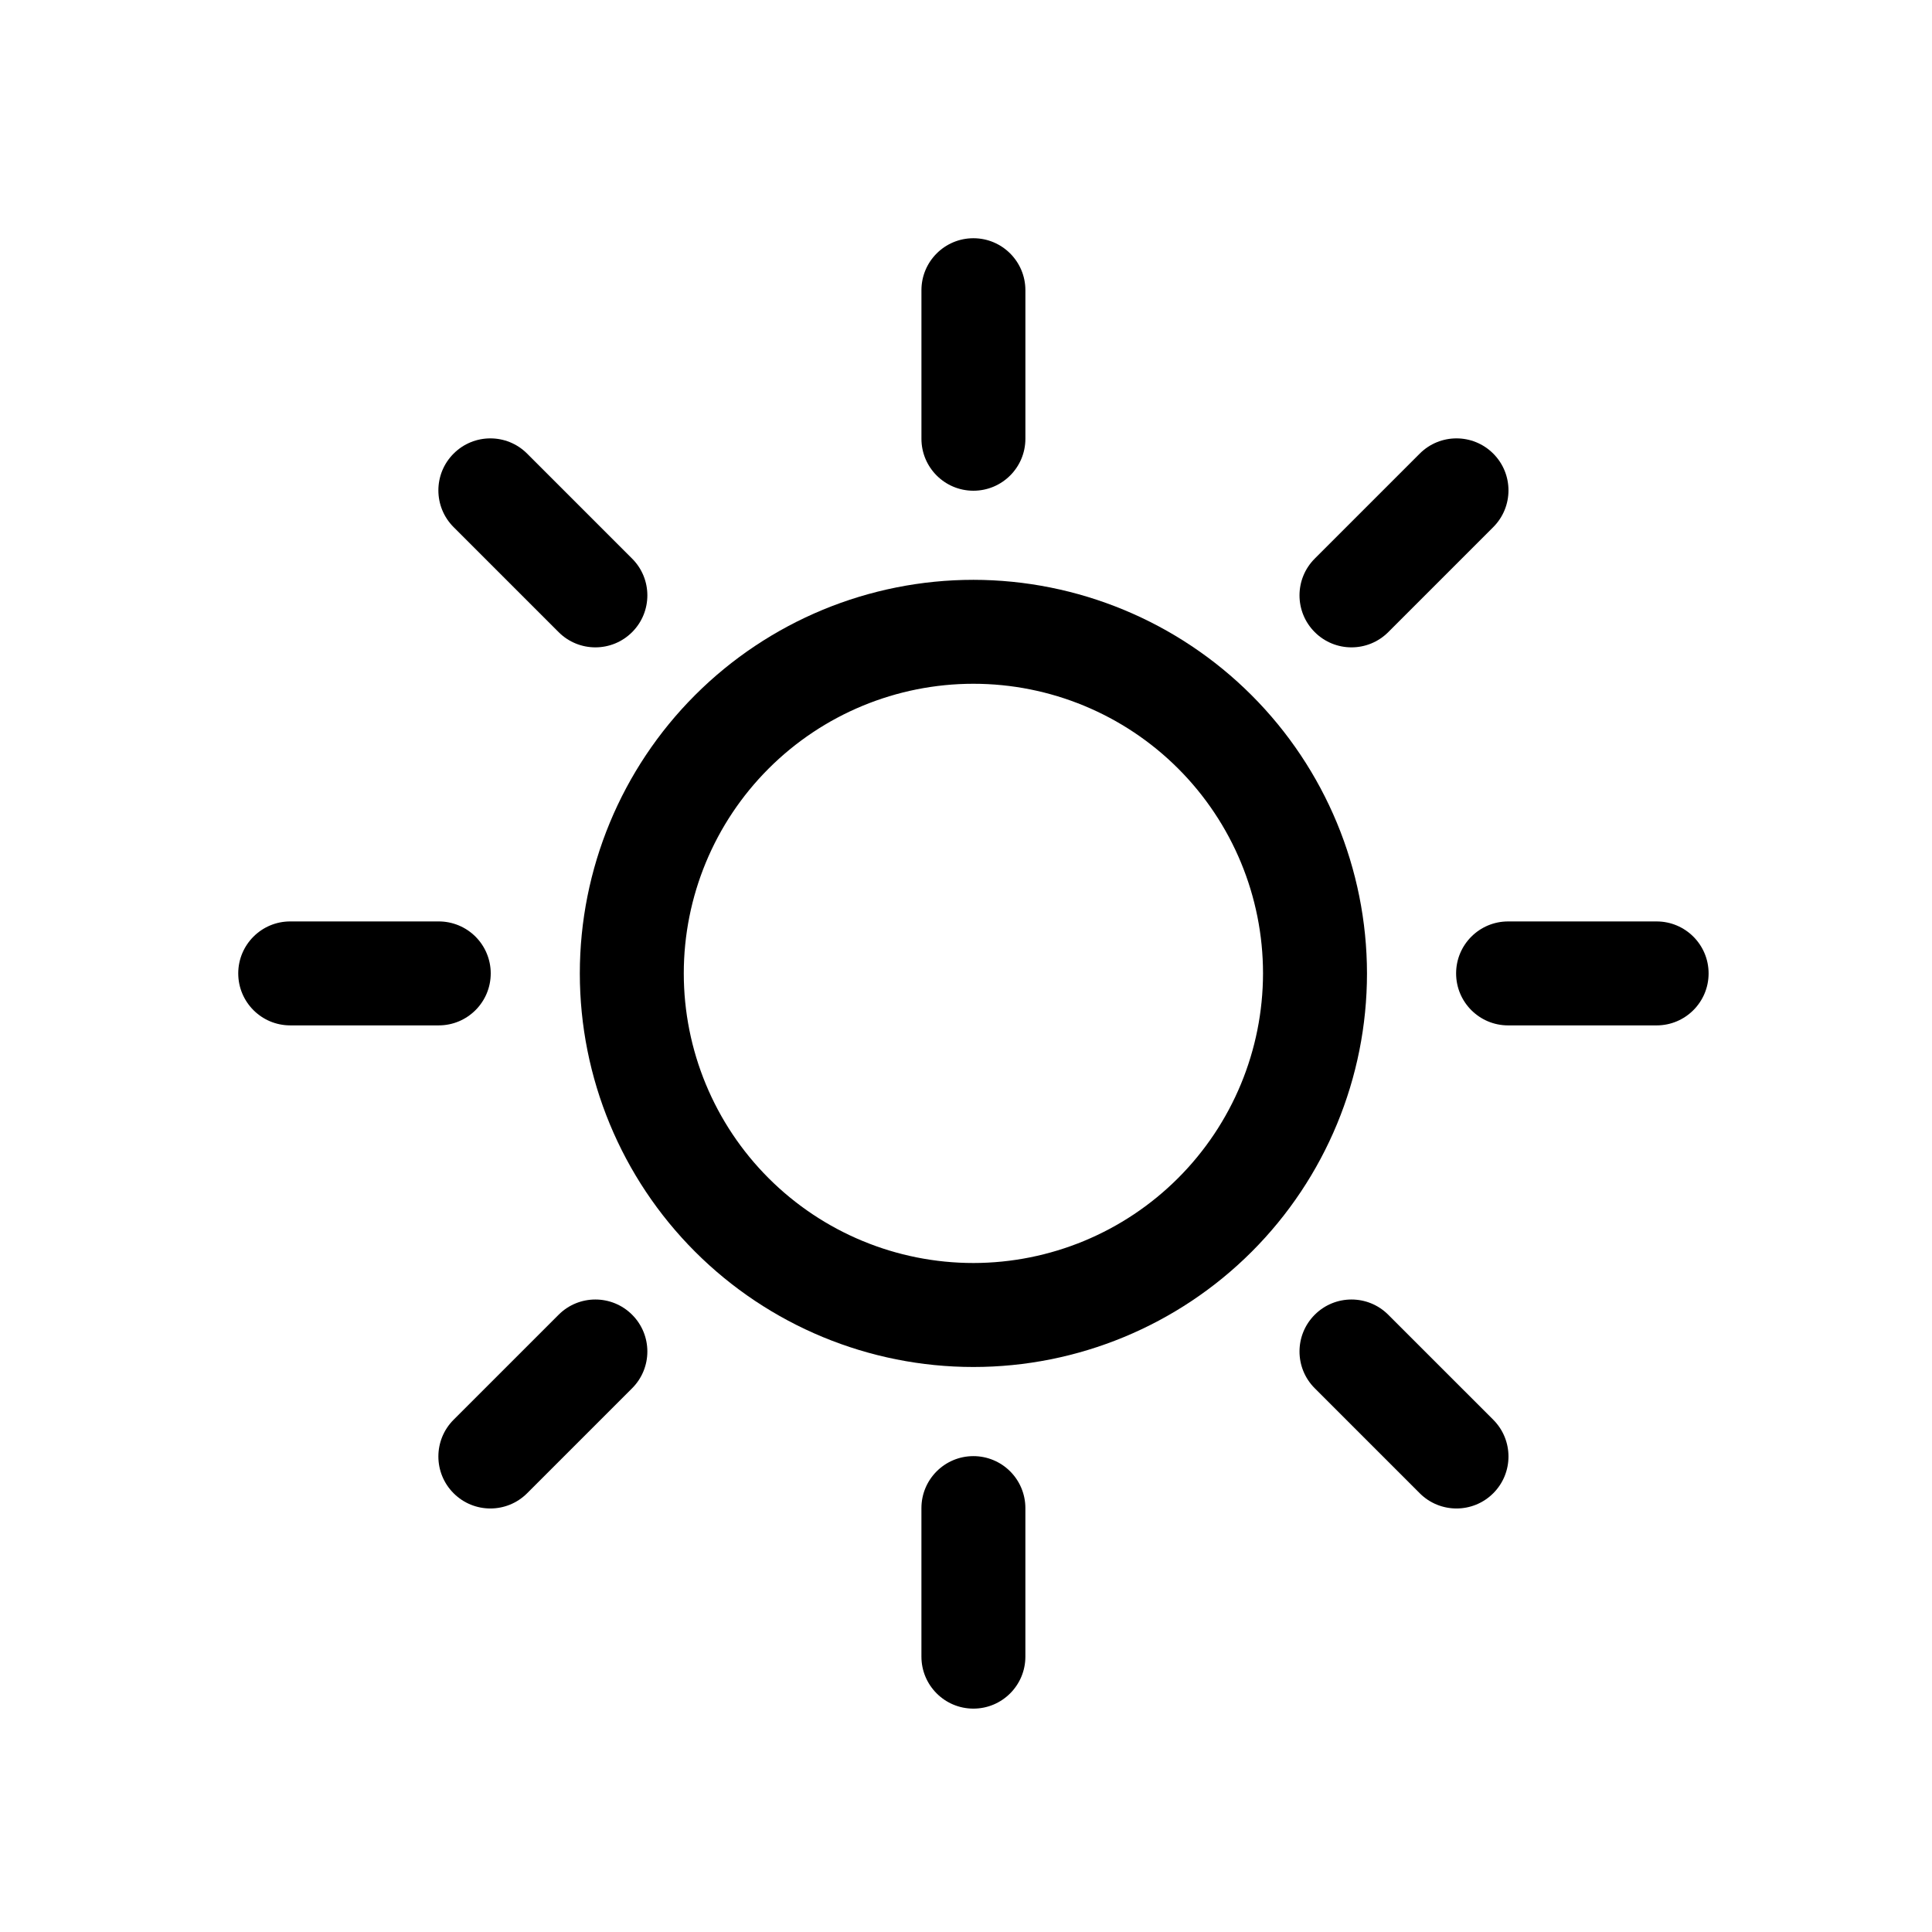
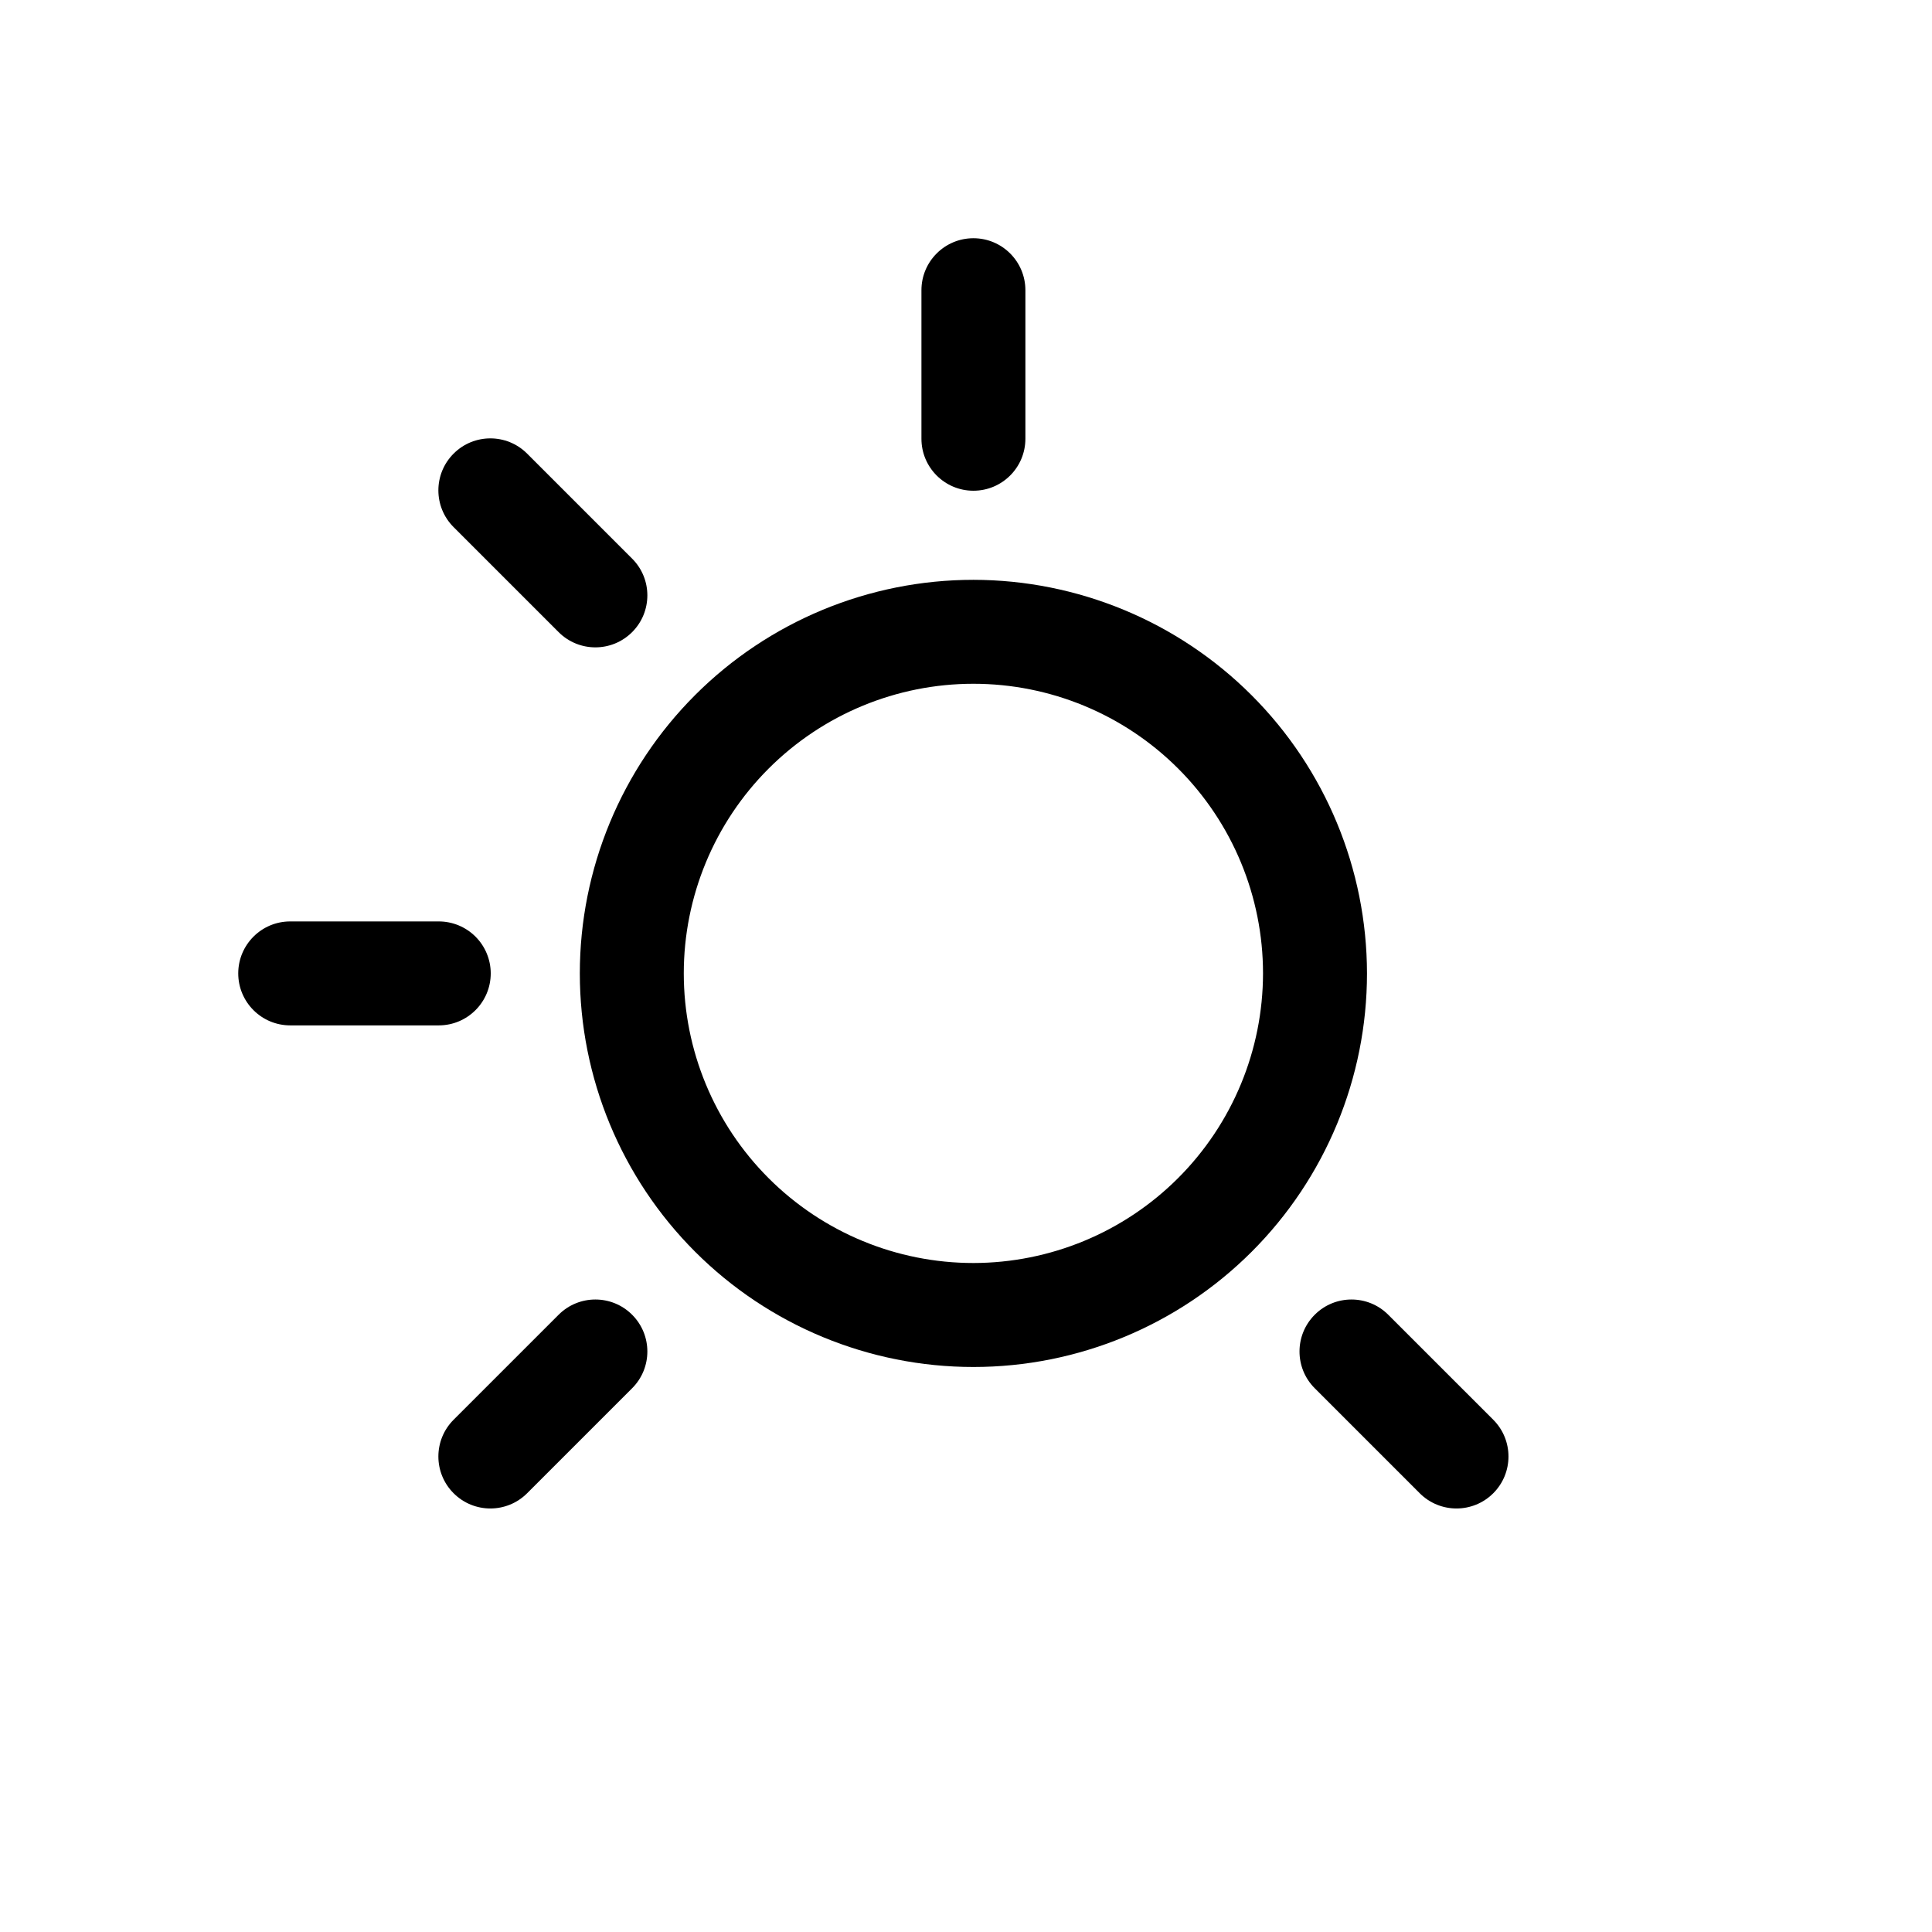
<svg xmlns="http://www.w3.org/2000/svg" fill="#000000" width="800px" height="800px" version="1.1" viewBox="144 144 512 512">
  <g>
-     <path d="m401.96 297.66c-27.66 0-54.191 10.988-73.754 30.547-19.559 19.562-30.547 46.094-30.547 73.754 0 27.664 10.988 54.195 30.547 73.758 19.562 19.559 46.094 30.547 73.754 30.547 27.664 0 54.195-10.988 73.758-30.547 19.559-19.562 30.547-46.094 30.547-73.758-0.031-27.652-11.027-54.164-30.582-73.719-19.555-19.555-46.066-30.551-73.723-30.582zm0 181.05c-20.355 0-39.875-8.086-54.27-22.48-14.395-14.395-22.48-33.914-22.48-54.273 0-20.355 8.086-39.875 22.48-54.27 14.395-14.395 33.914-22.48 54.27-22.48 20.359 0 39.879 8.086 54.273 22.48 14.395 14.395 22.48 33.914 22.48 54.27-0.02 20.352-8.113 39.863-22.504 54.25-14.387 14.391-33.898 22.484-54.25 22.504z" />
-     <path d="m401.96 529.89c-7.606 0-13.773 6.168-13.773 13.777v39.359c0 7.609 6.168 13.777 13.773 13.777 7.609 0 13.777-6.168 13.777-13.777v-39.359c0-3.656-1.449-7.16-4.035-9.742-2.582-2.582-6.086-4.035-9.742-4.035z" />
+     <path d="m401.96 297.66c-27.66 0-54.191 10.988-73.754 30.547-19.559 19.562-30.547 46.094-30.547 73.754 0 27.664 10.988 54.195 30.547 73.758 19.562 19.559 46.094 30.547 73.754 30.547 27.664 0 54.195-10.988 73.758-30.547 19.559-19.562 30.547-46.094 30.547-73.758-0.031-27.652-11.027-54.164-30.582-73.719-19.555-19.555-46.066-30.551-73.723-30.582zm0 181.05c-20.355 0-39.875-8.086-54.27-22.48-14.395-14.395-22.48-33.914-22.48-54.273 0-20.355 8.086-39.875 22.48-54.27 14.395-14.395 33.914-22.48 54.27-22.48 20.359 0 39.879 8.086 54.273 22.48 14.395 14.395 22.48 33.914 22.48 54.27-0.02 20.352-8.113 39.863-22.504 54.25-14.387 14.391-33.898 22.484-54.25 22.504" />
    <path d="m511.9 492.42c-5.379-5.383-14.102-5.383-19.48 0-5.383 5.379-5.383 14.102 0 19.48l27.828 27.828h-0.004c5.383 5.379 14.105 5.379 19.484 0 5.379-5.379 5.379-14.102 0-19.484z" />
-     <path d="m583.02 388.19h-39.359c-7.609 0-13.777 6.168-13.777 13.773 0 7.609 6.168 13.777 13.777 13.777h39.359c7.609 0 13.777-6.168 13.777-13.777 0-7.606-6.168-13.773-13.777-13.773z" />
-     <path d="m511.9 311.52 27.828-27.828c5.379-5.379 5.379-14.102 0-19.48-5.379-5.383-14.102-5.383-19.484 0l-27.828 27.828h0.004c-5.383 5.379-5.383 14.102 0 19.48 5.379 5.383 14.102 5.383 19.48 0z" />
    <path d="m415.74 260.27v-39.359c0-7.609-6.168-13.777-13.777-13.777-7.606 0-13.773 6.168-13.773 13.777v39.359c0 7.609 6.168 13.777 13.773 13.777 7.609 0 13.777-6.168 13.777-13.777z" />
    <path d="m292.04 311.52c5.379 5.383 14.102 5.383 19.48 0 5.383-5.379 5.383-14.102 0-19.48l-27.828-27.828c-5.379-5.383-14.102-5.383-19.48 0-5.383 5.379-5.383 14.102 0 19.48z" />
    <path d="m274.05 401.96c0-3.652-1.453-7.156-4.035-9.738-2.586-2.586-6.09-4.035-9.742-4.035h-39.359c-7.609 0-13.777 6.168-13.777 13.773 0 7.609 6.168 13.777 13.777 13.777h39.359c7.609 0 13.777-6.168 13.777-13.777z" />
    <path d="m292.04 492.42-27.828 27.824c-5.383 5.383-5.383 14.105 0 19.484 5.379 5.379 14.102 5.379 19.48 0l27.828-27.828c5.383-5.379 5.383-14.102 0-19.48-5.379-5.383-14.102-5.383-19.48 0z" />
  </g>
</svg>